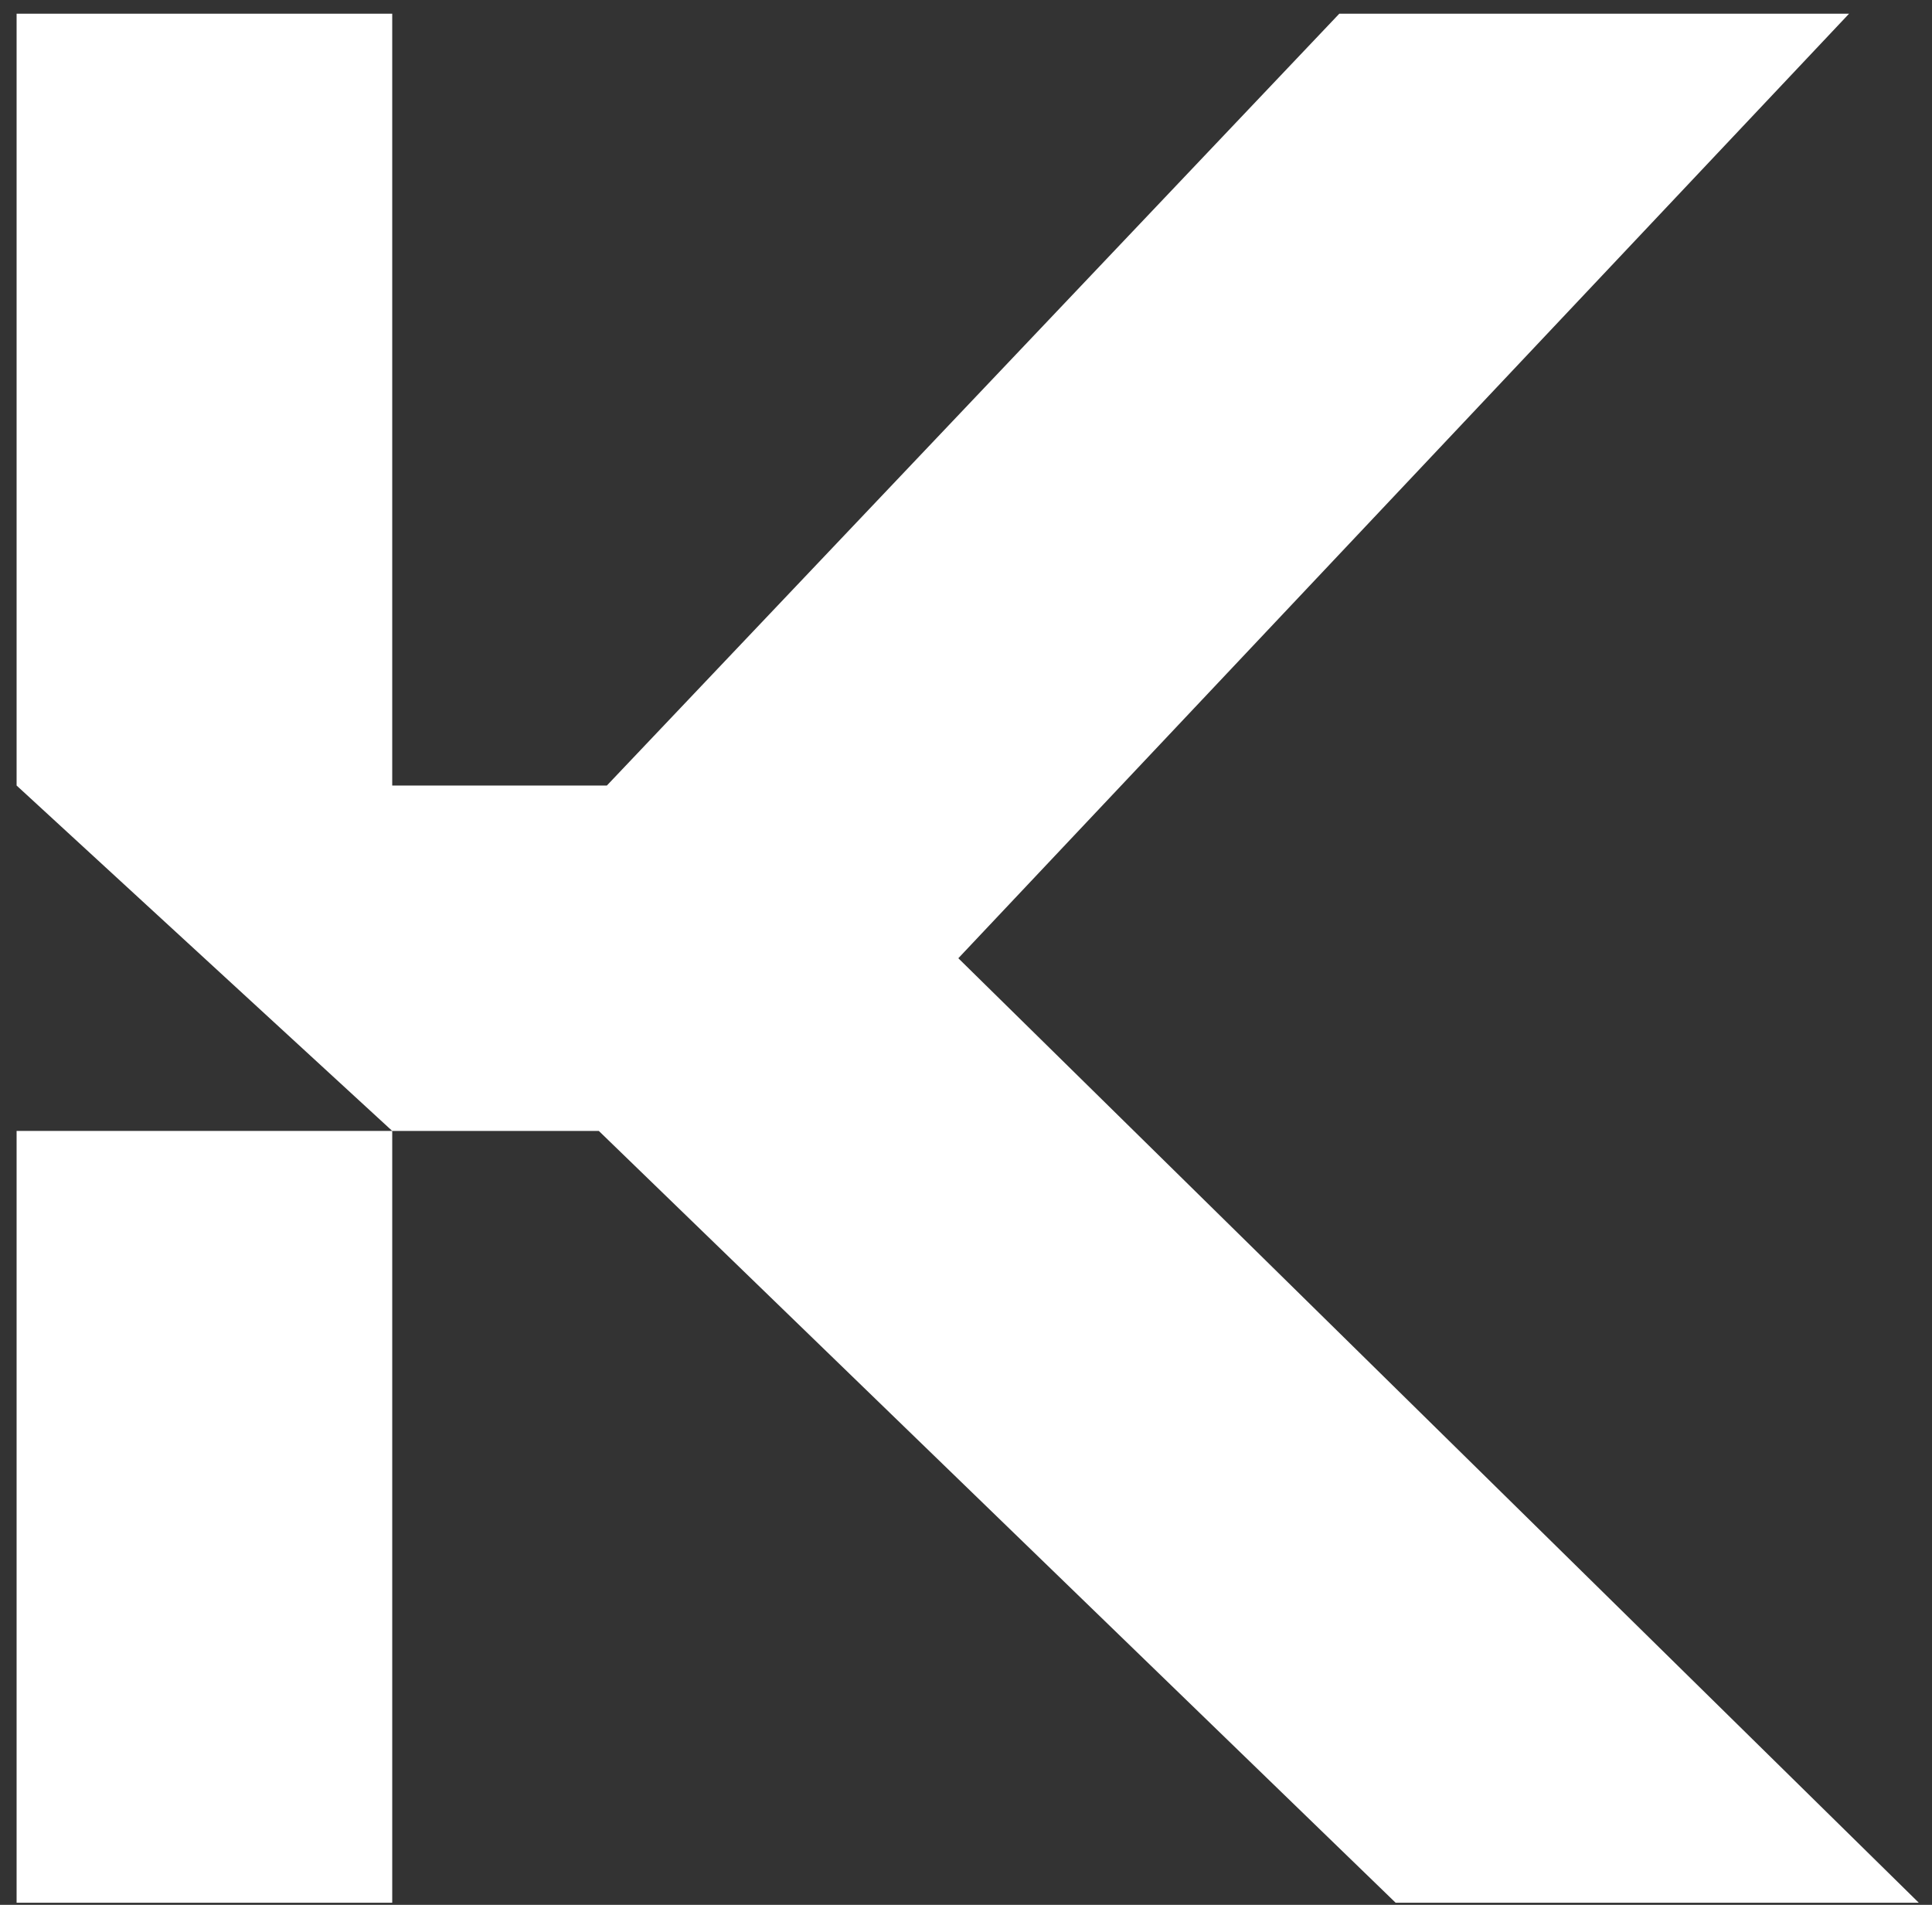
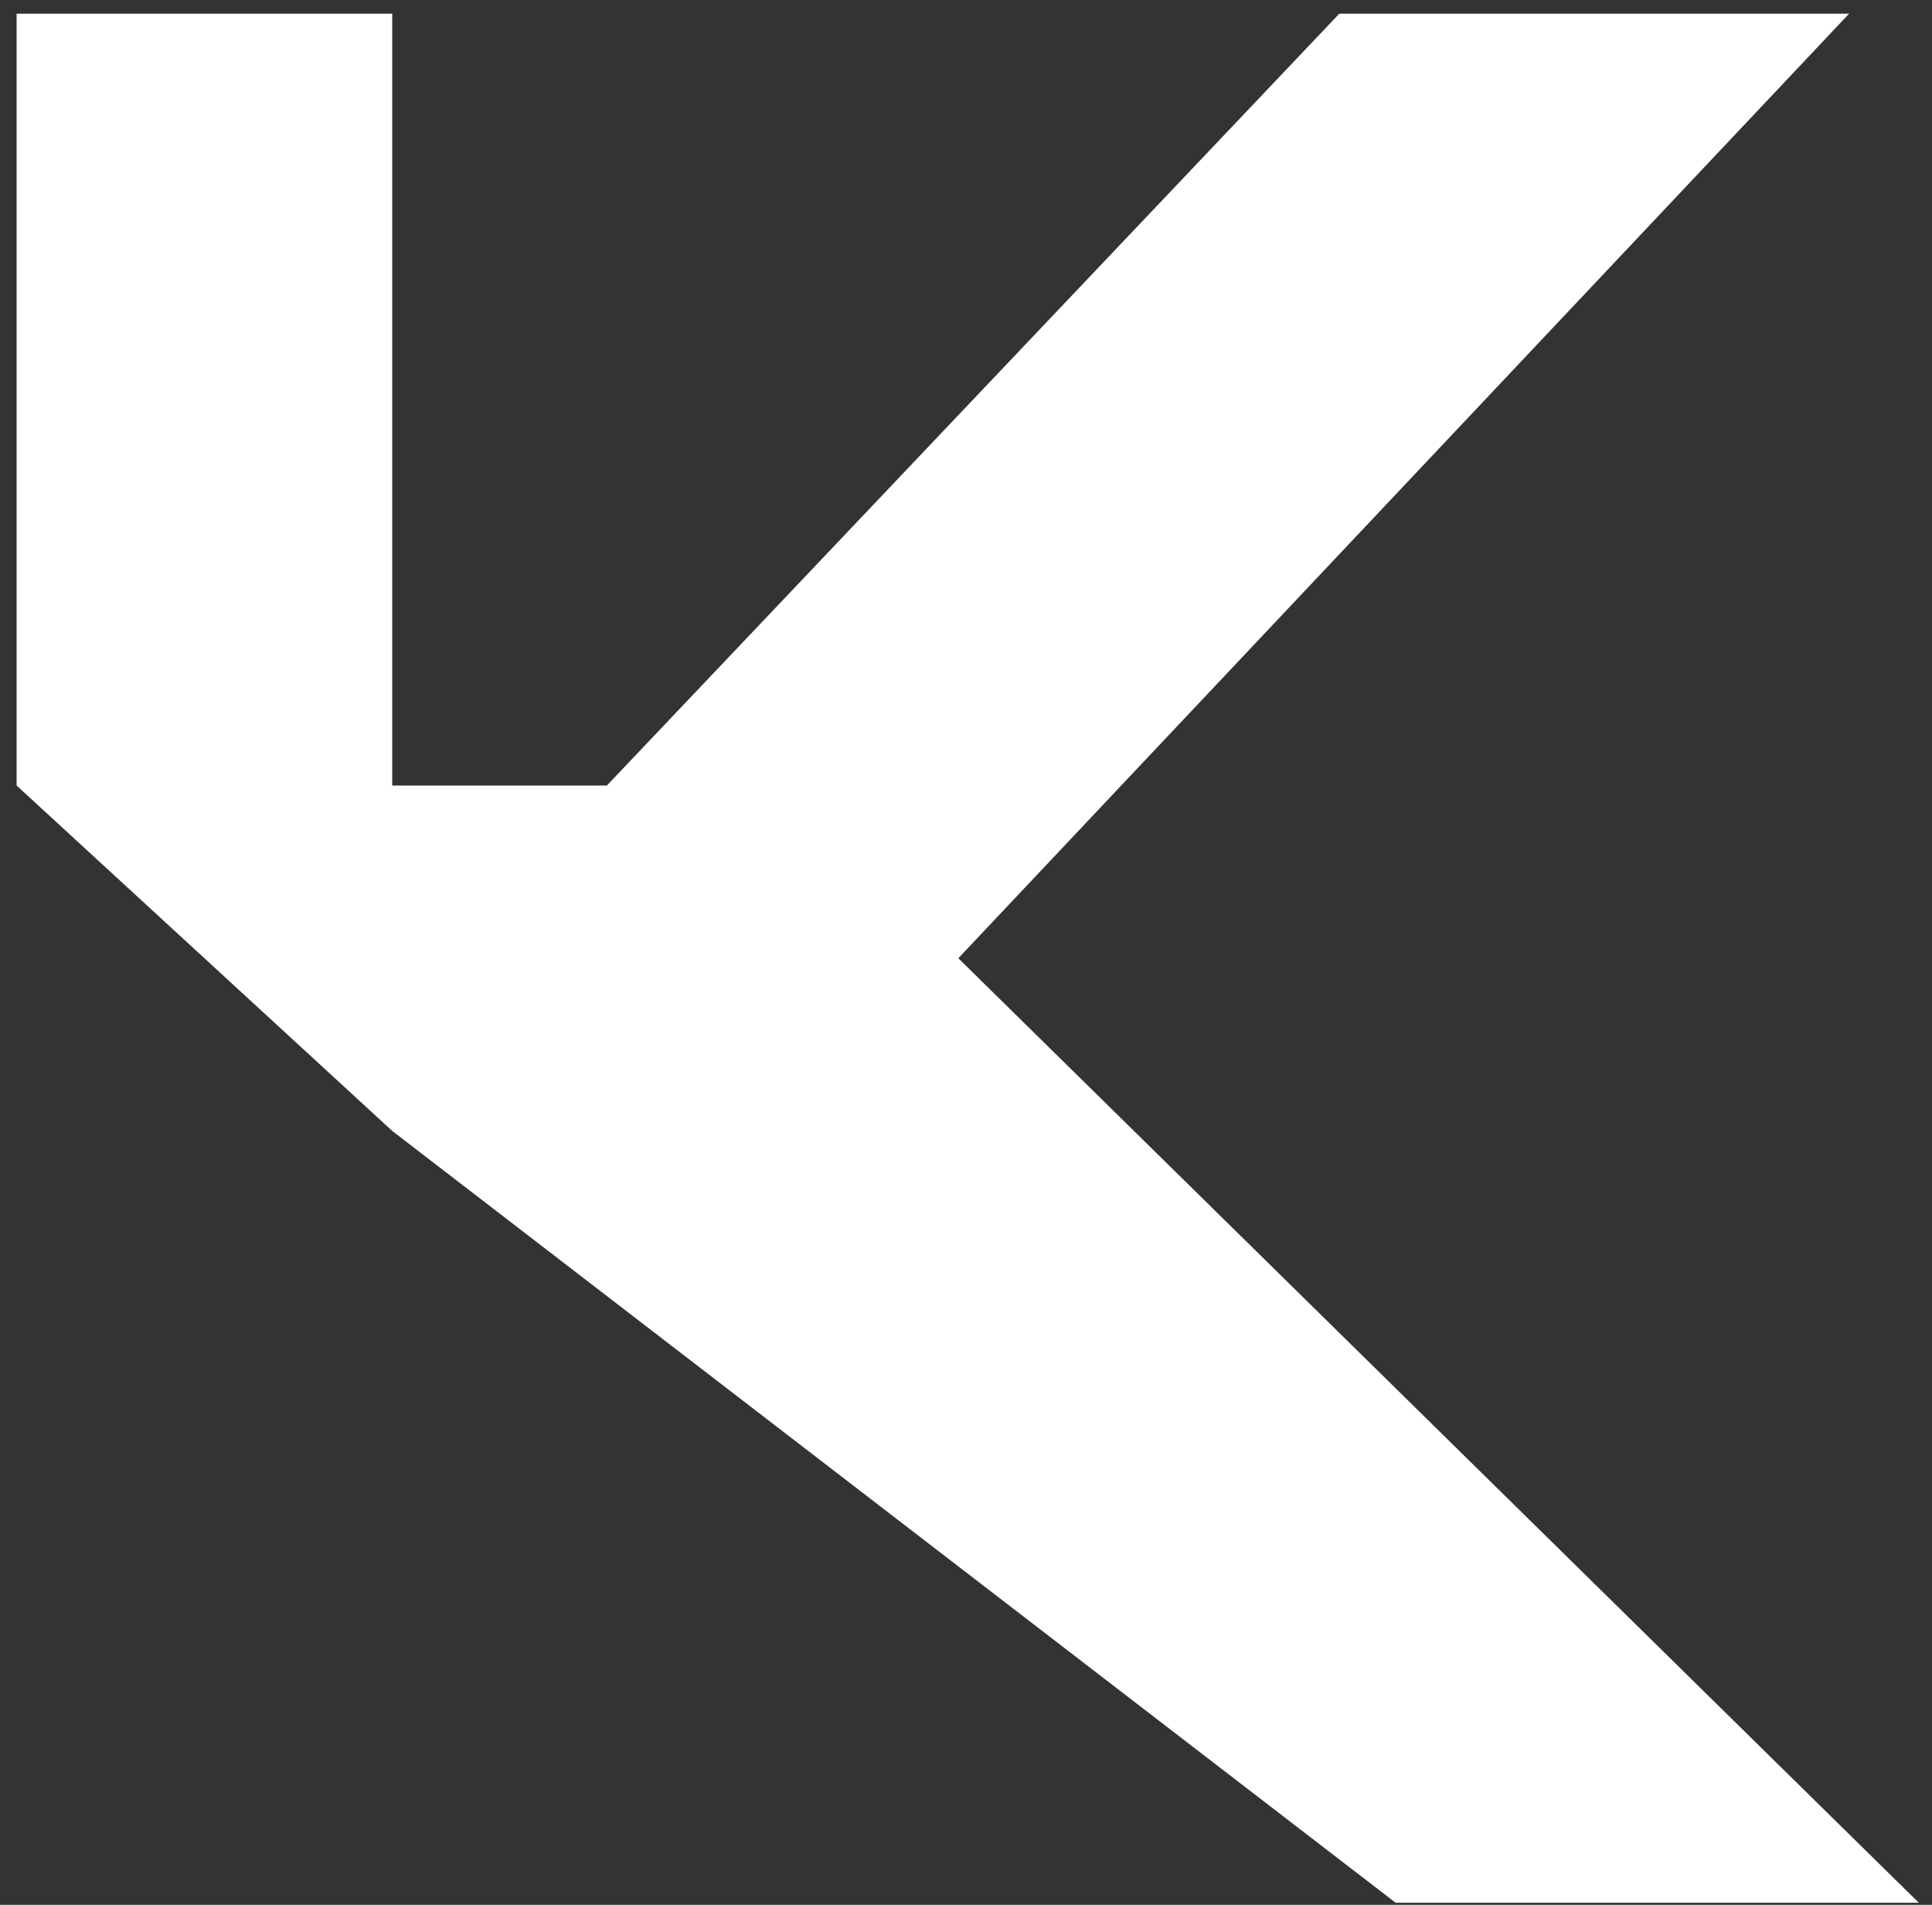
<svg xmlns="http://www.w3.org/2000/svg" width="71" height="70" viewBox="0 0 71 70" fill="none">
  <rect x="0" y="0" width="71" height="70" fill="#333333" stroke="none" />
-   <path d="M14.414 69.923V41.56H0.61V69.923H14.414Z" fill="white" />
-   <path d="M14.414 0.504H0.61V28.867L14.414 41.56H22.006L51.289 69.923H70.515L35.218 35.214L67.952 0.504H49.218L22.302 28.867H14.414V0.504Z" fill="white" />
+   <path d="M14.414 0.504H0.61V28.867L14.414 41.56L51.289 69.923H70.515L35.218 35.214L67.952 0.504H49.218L22.302 28.867H14.414V0.504Z" fill="white" />
</svg>